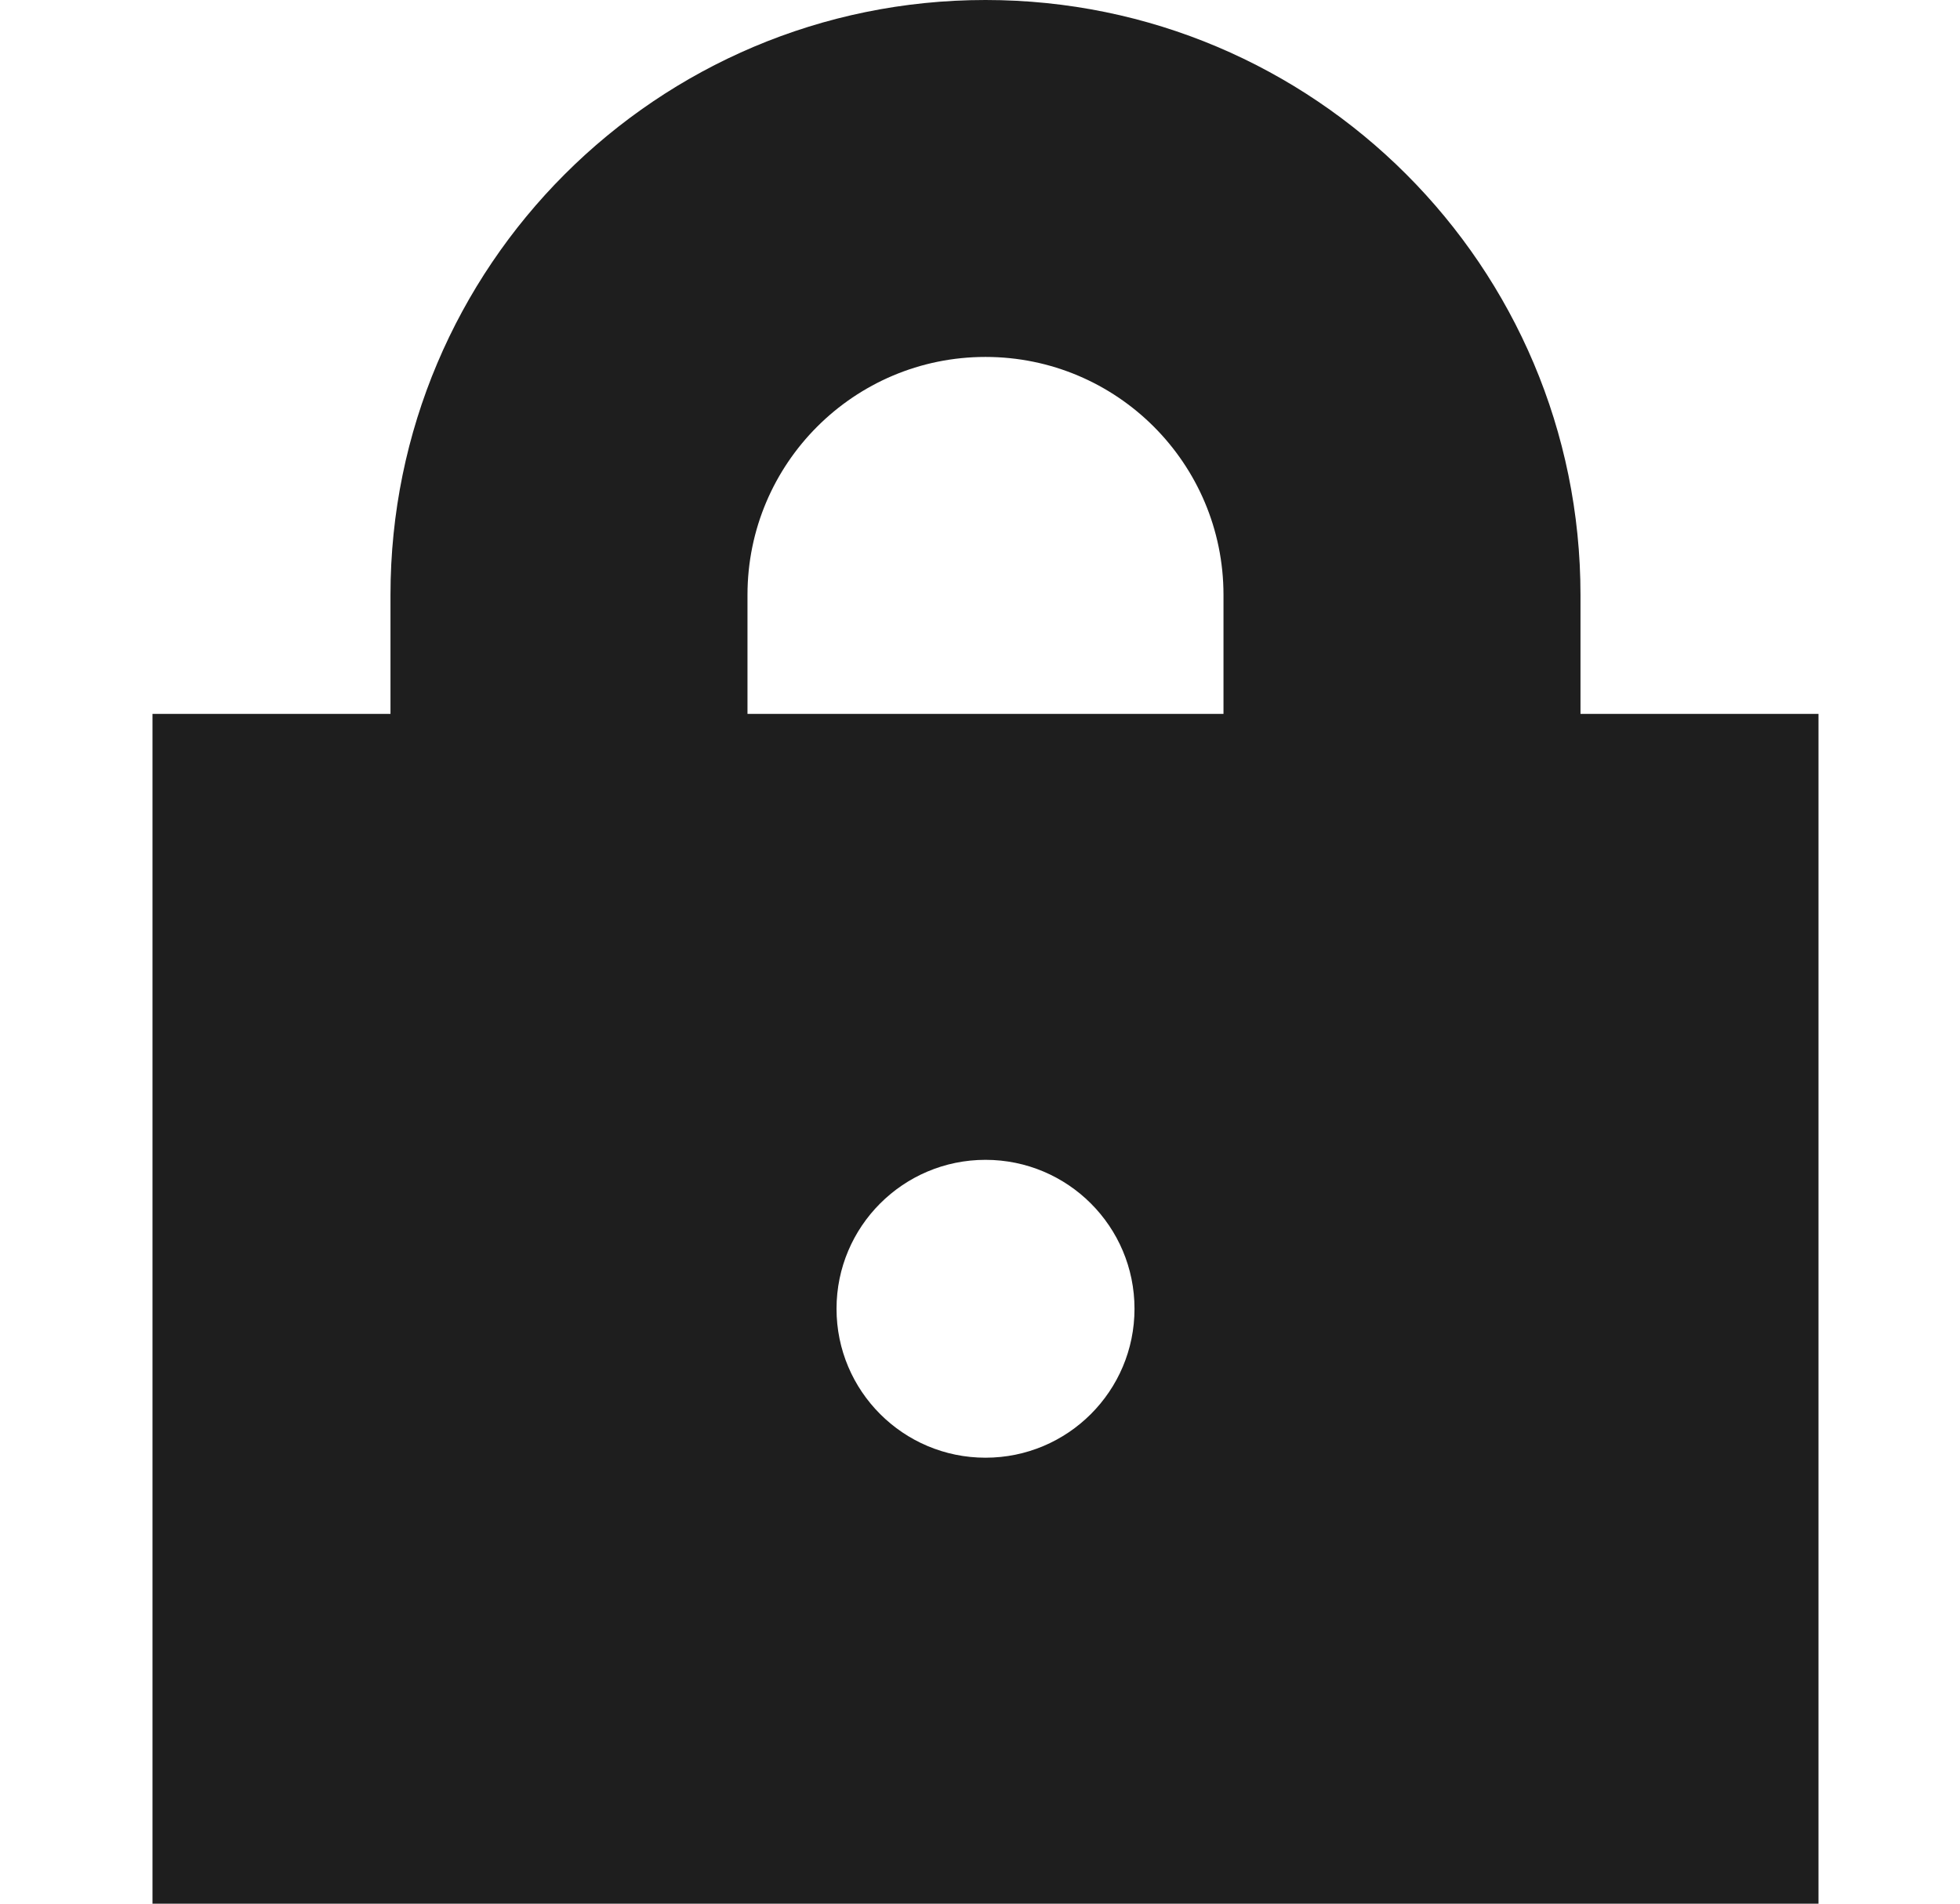
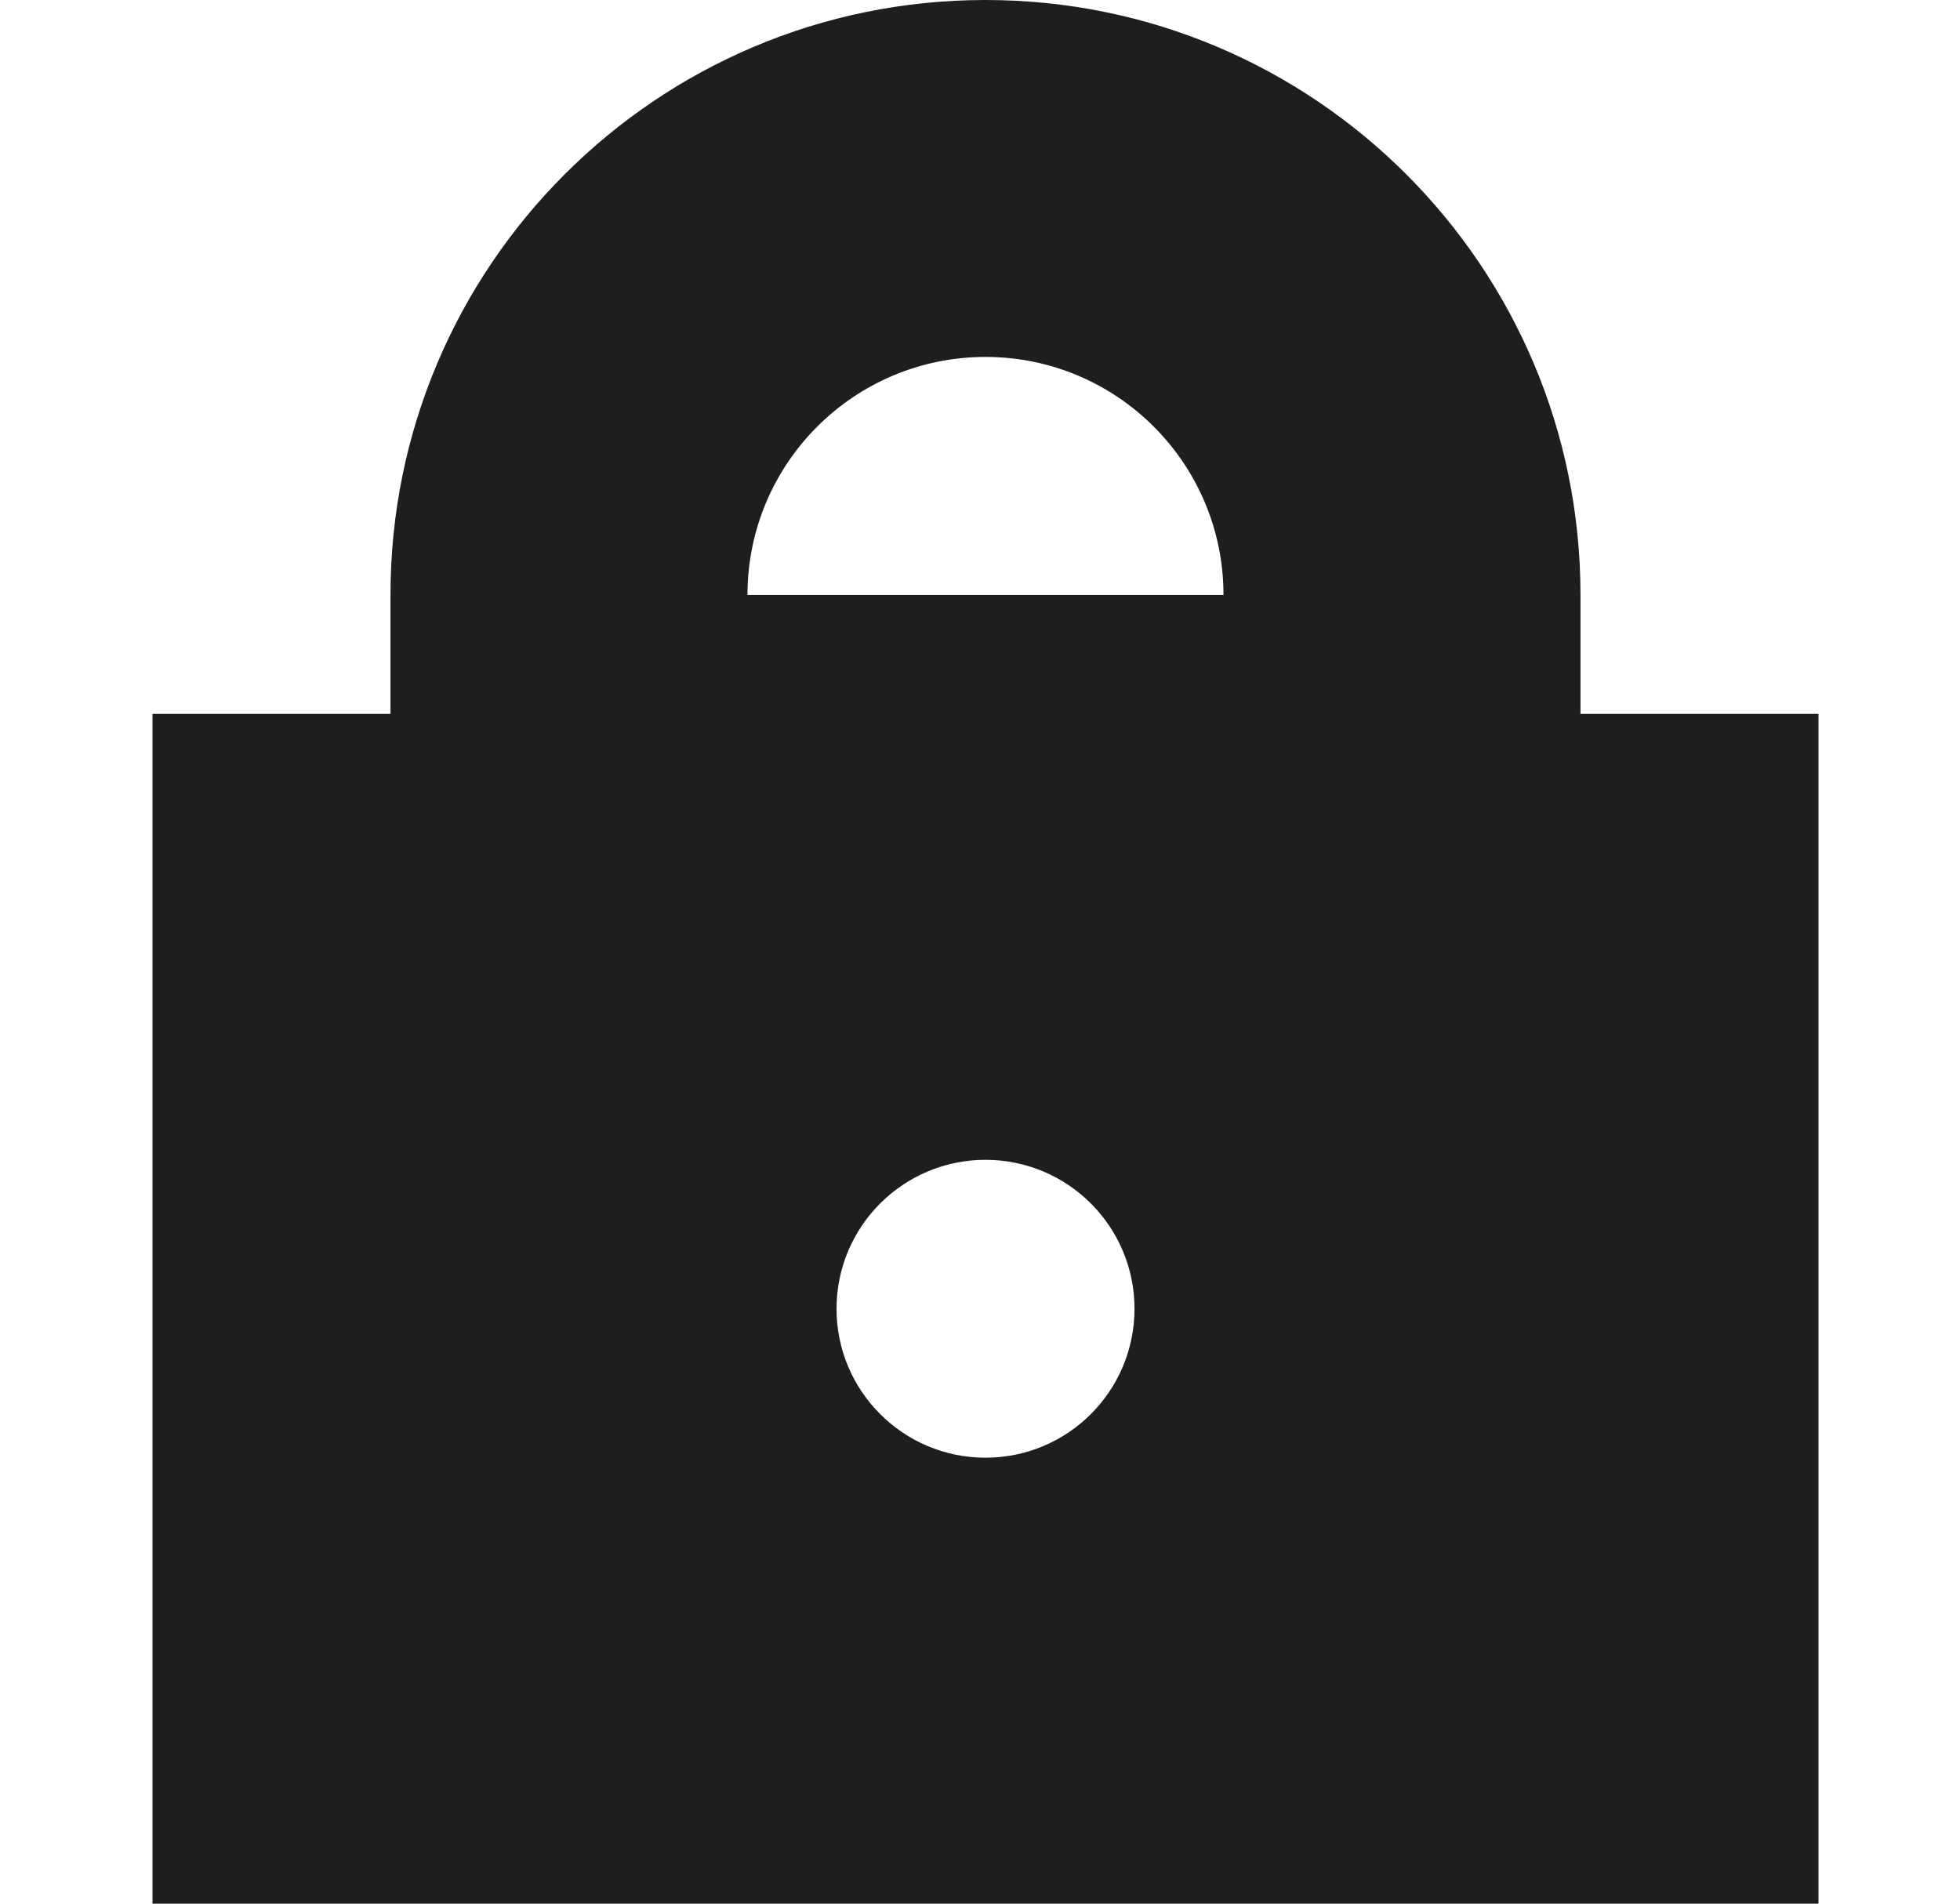
<svg xmlns="http://www.w3.org/2000/svg" width="35" height="34" viewBox="0 0 35 34" fill="none">
-   <path fill-rule="evenodd" clip-rule="evenodd" d="M6.973 10.625V12.75H2.723V34H32.473V12.75H28.223V10.625C28.223 4.757 23.466 0 17.598 0C11.73 0 6.973 4.757 6.973 10.625ZM21.848 12.75V10.625C21.848 8.278 19.945 6.375 17.598 6.375C15.251 6.375 13.348 8.278 13.348 10.625L13.348 12.75H21.848ZM20.259 23.375C20.259 24.844 19.068 26.035 17.598 26.035C16.129 26.035 14.938 24.844 14.938 23.375C14.938 21.906 16.129 20.715 17.598 20.715C19.068 20.715 20.259 21.906 20.259 23.375Z" fill="#1E1E1E" />
+   <path fill-rule="evenodd" clip-rule="evenodd" d="M6.973 10.625V12.75H2.723V34H32.473V12.75H28.223V10.625C28.223 4.757 23.466 0 17.598 0C11.73 0 6.973 4.757 6.973 10.625ZM21.848 12.75V10.625C21.848 8.278 19.945 6.375 17.598 6.375C15.251 6.375 13.348 8.278 13.348 10.625H21.848ZM20.259 23.375C20.259 24.844 19.068 26.035 17.598 26.035C16.129 26.035 14.938 24.844 14.938 23.375C14.938 21.906 16.129 20.715 17.598 20.715C19.068 20.715 20.259 21.906 20.259 23.375Z" fill="#1E1E1E" />
</svg>